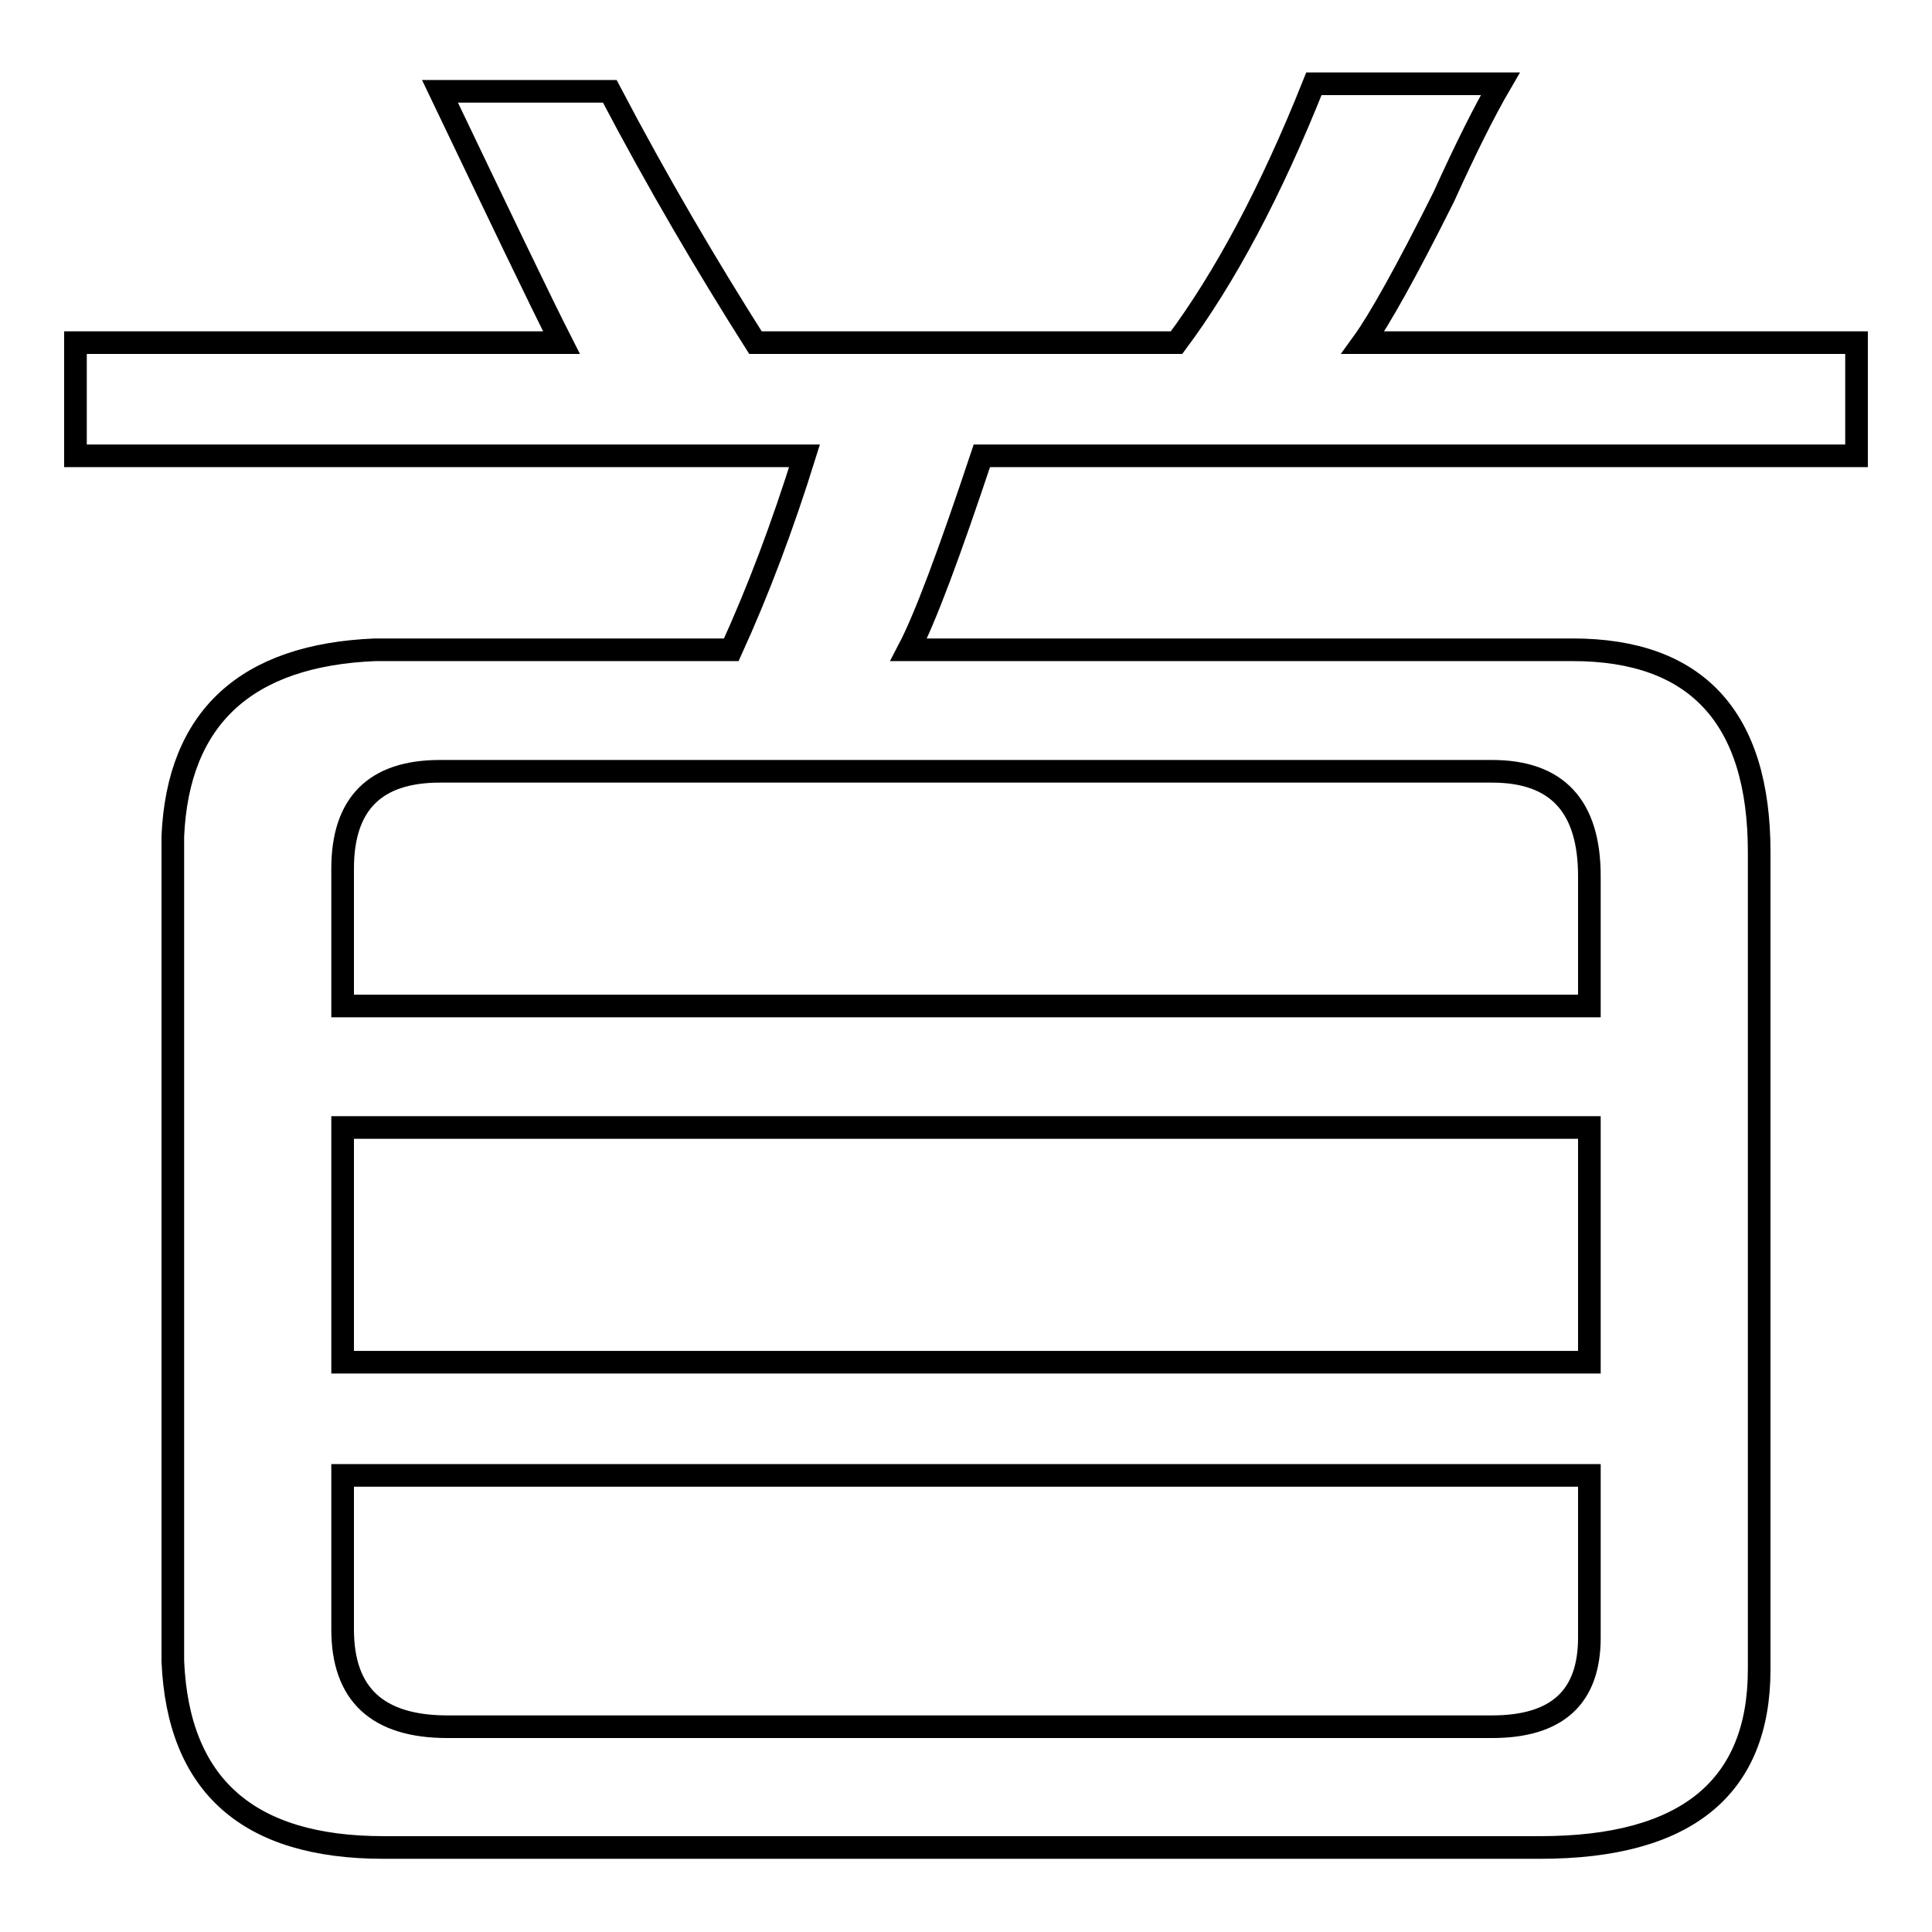
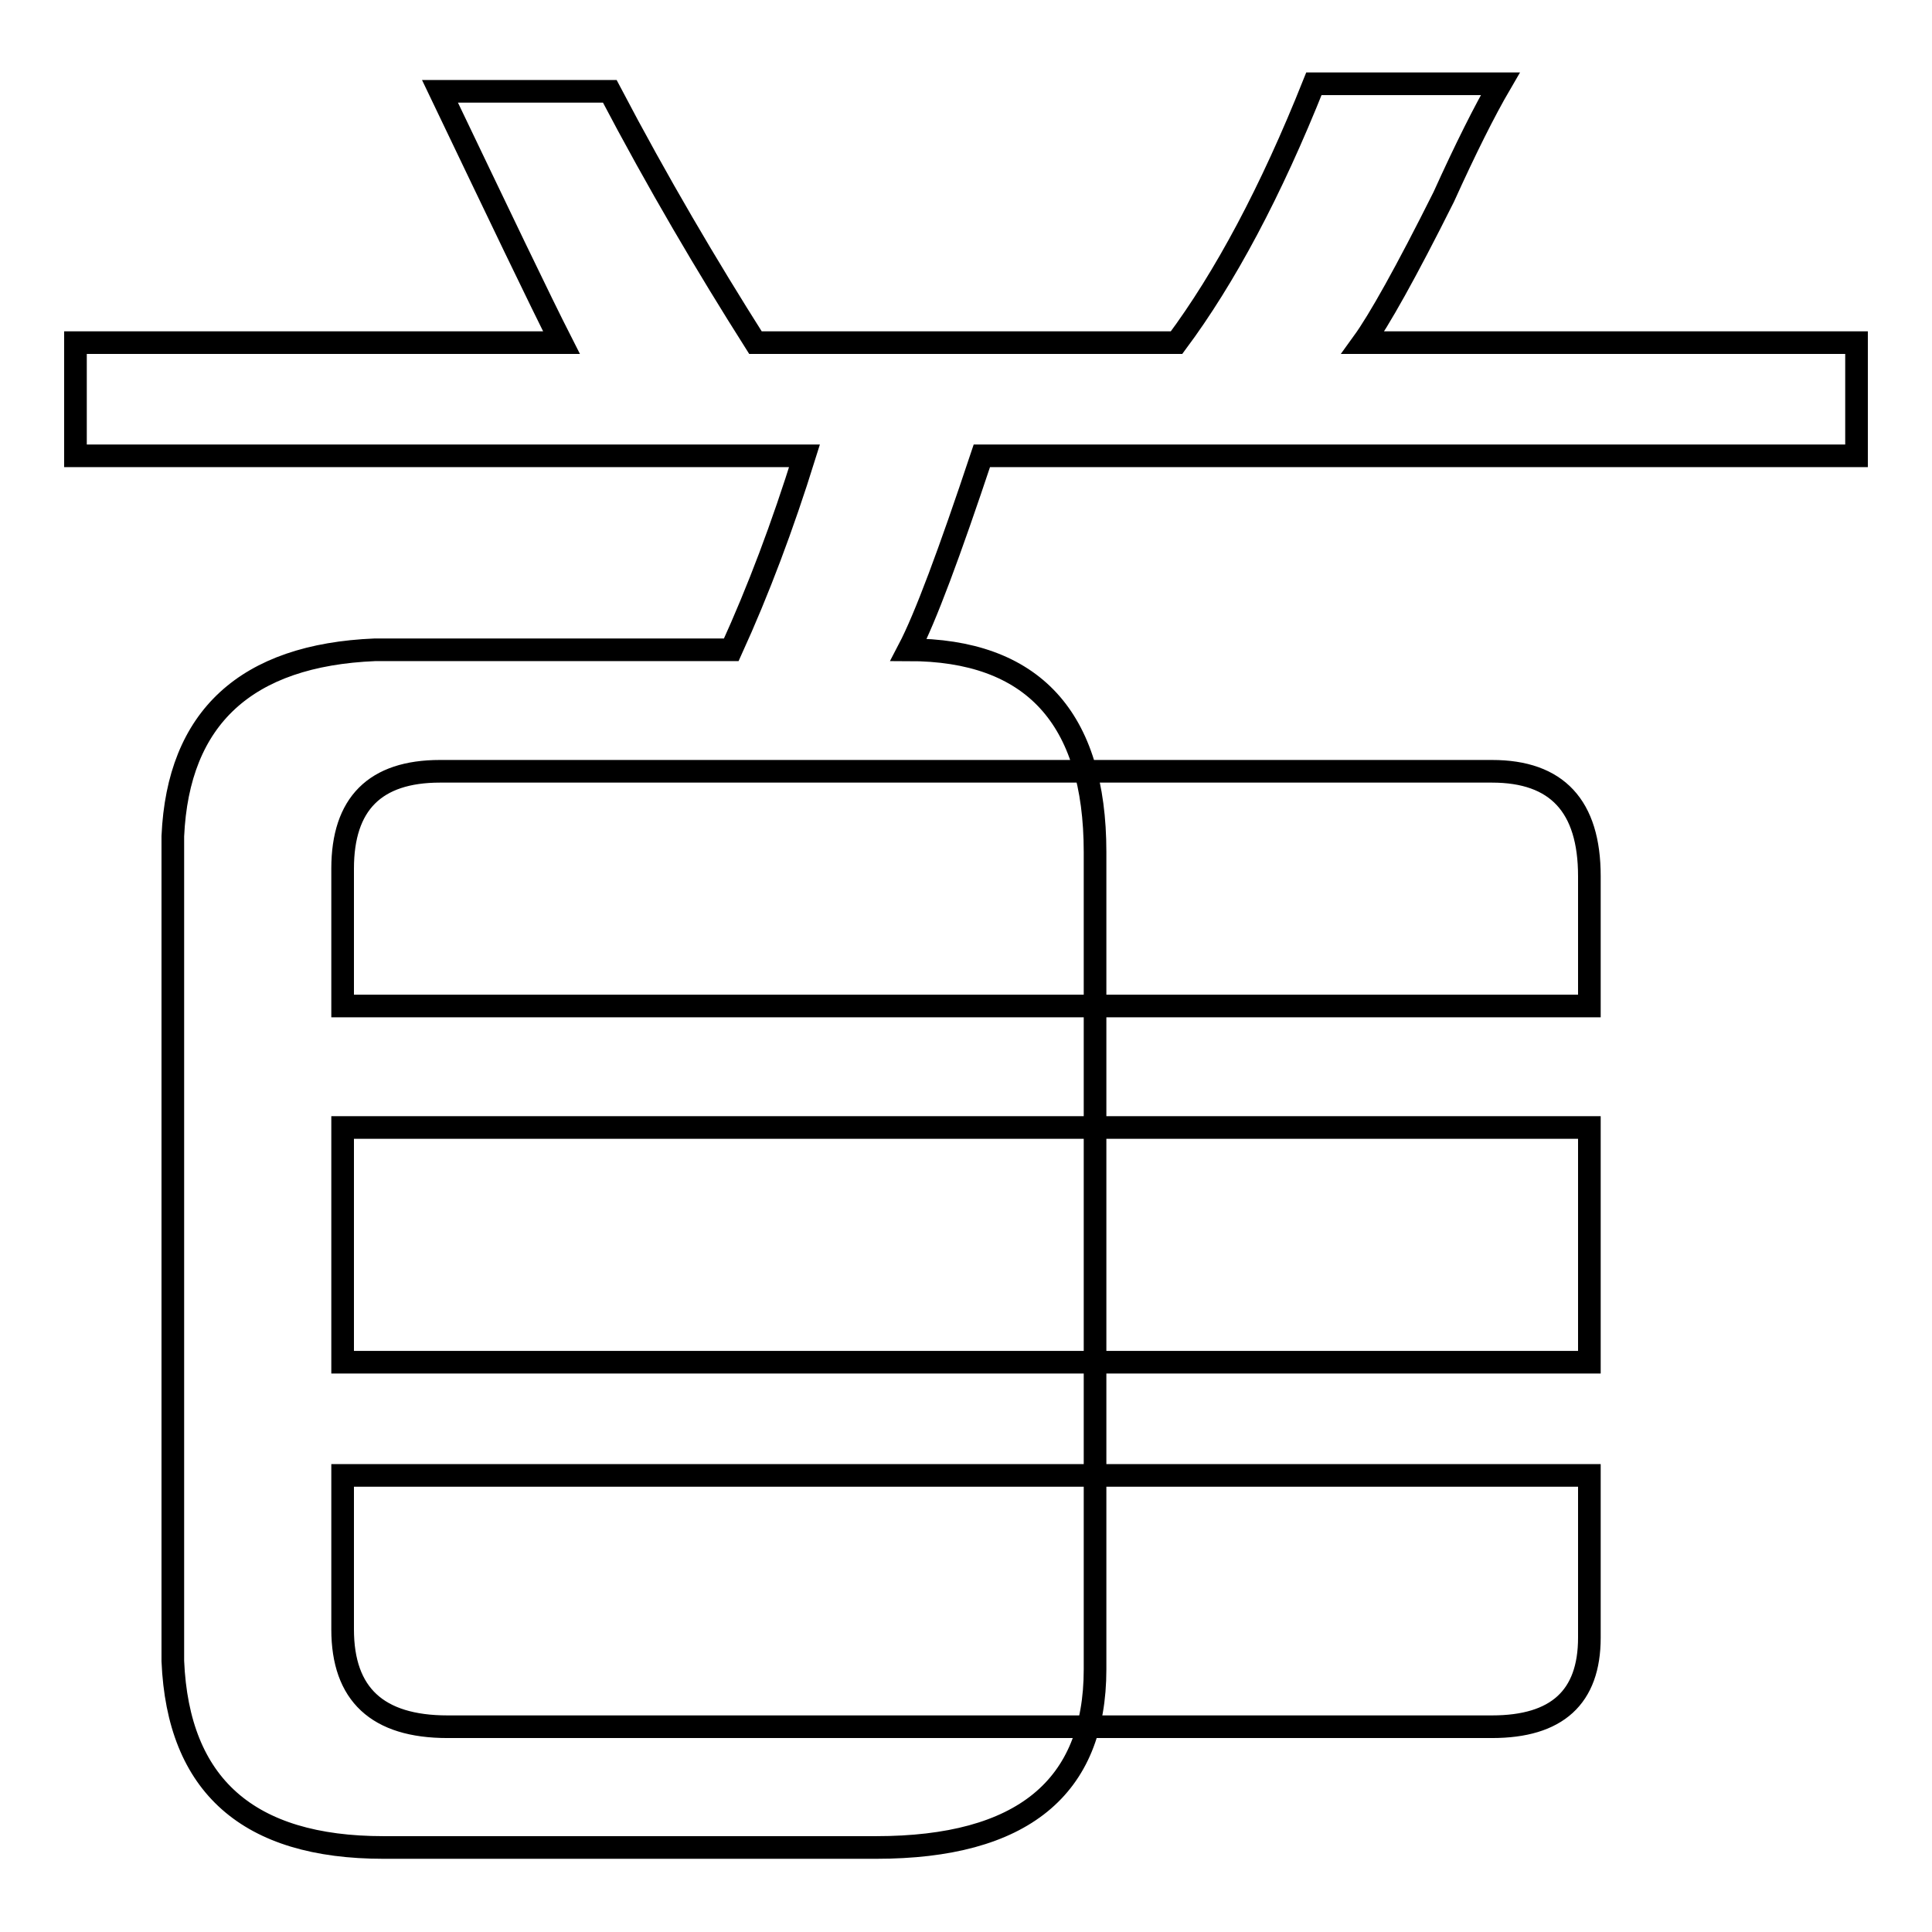
<svg xmlns="http://www.w3.org/2000/svg" version="1.1" x="0px" y="0px" viewBox="0 0 256 256" enable-background="new 0 0 256 256" xml:space="preserve">
  <g>
    <g>
-       <path stroke-width="3" fill-opacity="0" stroke="#000000" d="M10,60.4v-15h64.4c-2.9-5.7-8.2-16.8-16.1-33.3h22.5c6.4,12.2,12.9,23.2,19.3,33.3h55.8c6.4-8.6,12.5-20,18.2-34.3h24.7c-2.1,3.6-4.6,8.6-7.5,15c-5,10-8.6,16.4-10.7,19.3H246v15H130.1c-4.3,12.9-7.5,21.5-9.7,25.7h88c16.4,0,24.7,9,24.7,26.8v108.3c0,15.7-9.7,23.6-29,23.6H50.8c-17.9,0-27.2-8.2-27.9-24.7V110.8c0.7-15.7,9.7-24,26.8-24.7h47.2c3.6-7.9,6.8-16.4,9.7-25.7L10,60.4L10,60.4z M45.4,133.3h165.2v-17.2c0-9.3-4.3-13.9-12.9-13.9H58.3c-8.6,0-12.9,4.3-12.9,12.9V133.3L45.4,133.3z M45.4,180.5h165.2v-31.1H45.4V180.5z M197.7,228.8c8.6,0,12.9-3.9,12.9-11.8v-21.5H45.4v20.4c0,8.6,4.6,12.9,13.9,12.9H197.7z" />
+       <path stroke-width="3" fill-opacity="0" stroke="#000000" d="M10,60.4v-15h64.4c-2.9-5.7-8.2-16.8-16.1-33.3h22.5c6.4,12.2,12.9,23.2,19.3,33.3h55.8c6.4-8.6,12.5-20,18.2-34.3h24.7c-2.1,3.6-4.6,8.6-7.5,15c-5,10-8.6,16.4-10.7,19.3H246v15H130.1c-4.3,12.9-7.5,21.5-9.7,25.7c16.4,0,24.7,9,24.7,26.8v108.3c0,15.7-9.7,23.6-29,23.6H50.8c-17.9,0-27.2-8.2-27.9-24.7V110.8c0.7-15.7,9.7-24,26.8-24.7h47.2c3.6-7.9,6.8-16.4,9.7-25.7L10,60.4L10,60.4z M45.4,133.3h165.2v-17.2c0-9.3-4.3-13.9-12.9-13.9H58.3c-8.6,0-12.9,4.3-12.9,12.9V133.3L45.4,133.3z M45.4,180.5h165.2v-31.1H45.4V180.5z M197.7,228.8c8.6,0,12.9-3.9,12.9-11.8v-21.5H45.4v20.4c0,8.6,4.6,12.9,13.9,12.9H197.7z" />
    </g>
  </g>
</svg>